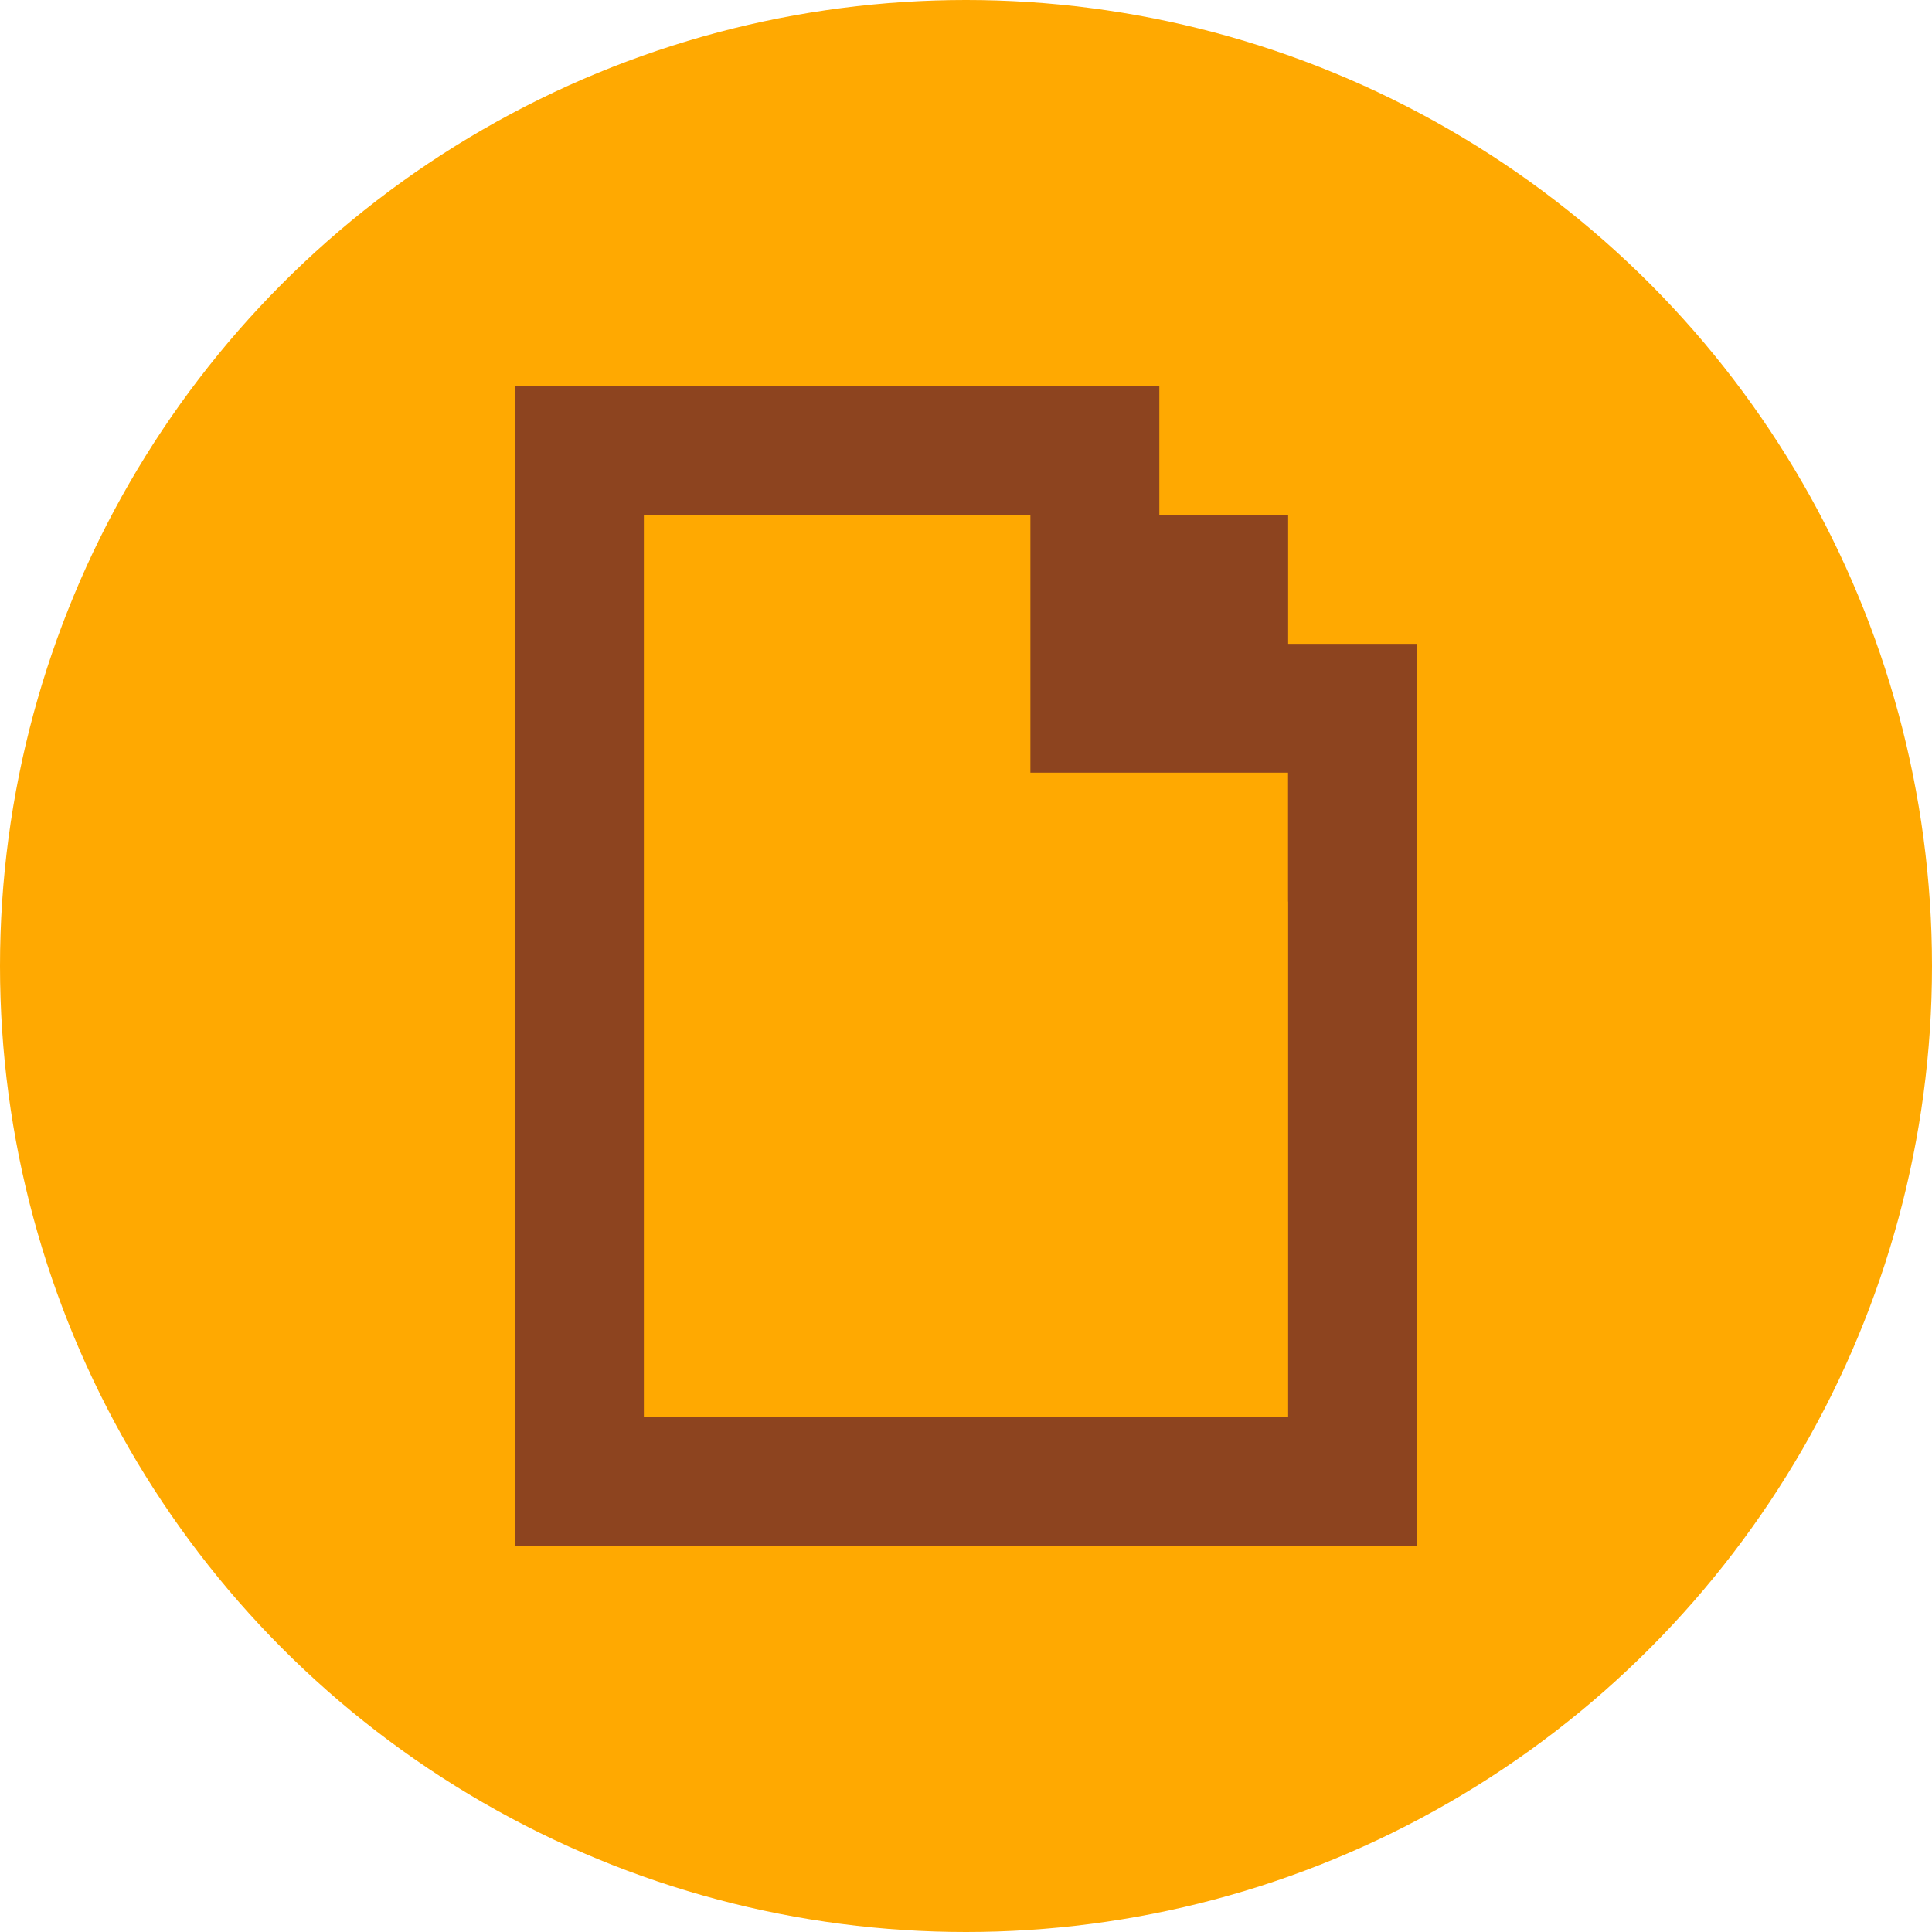
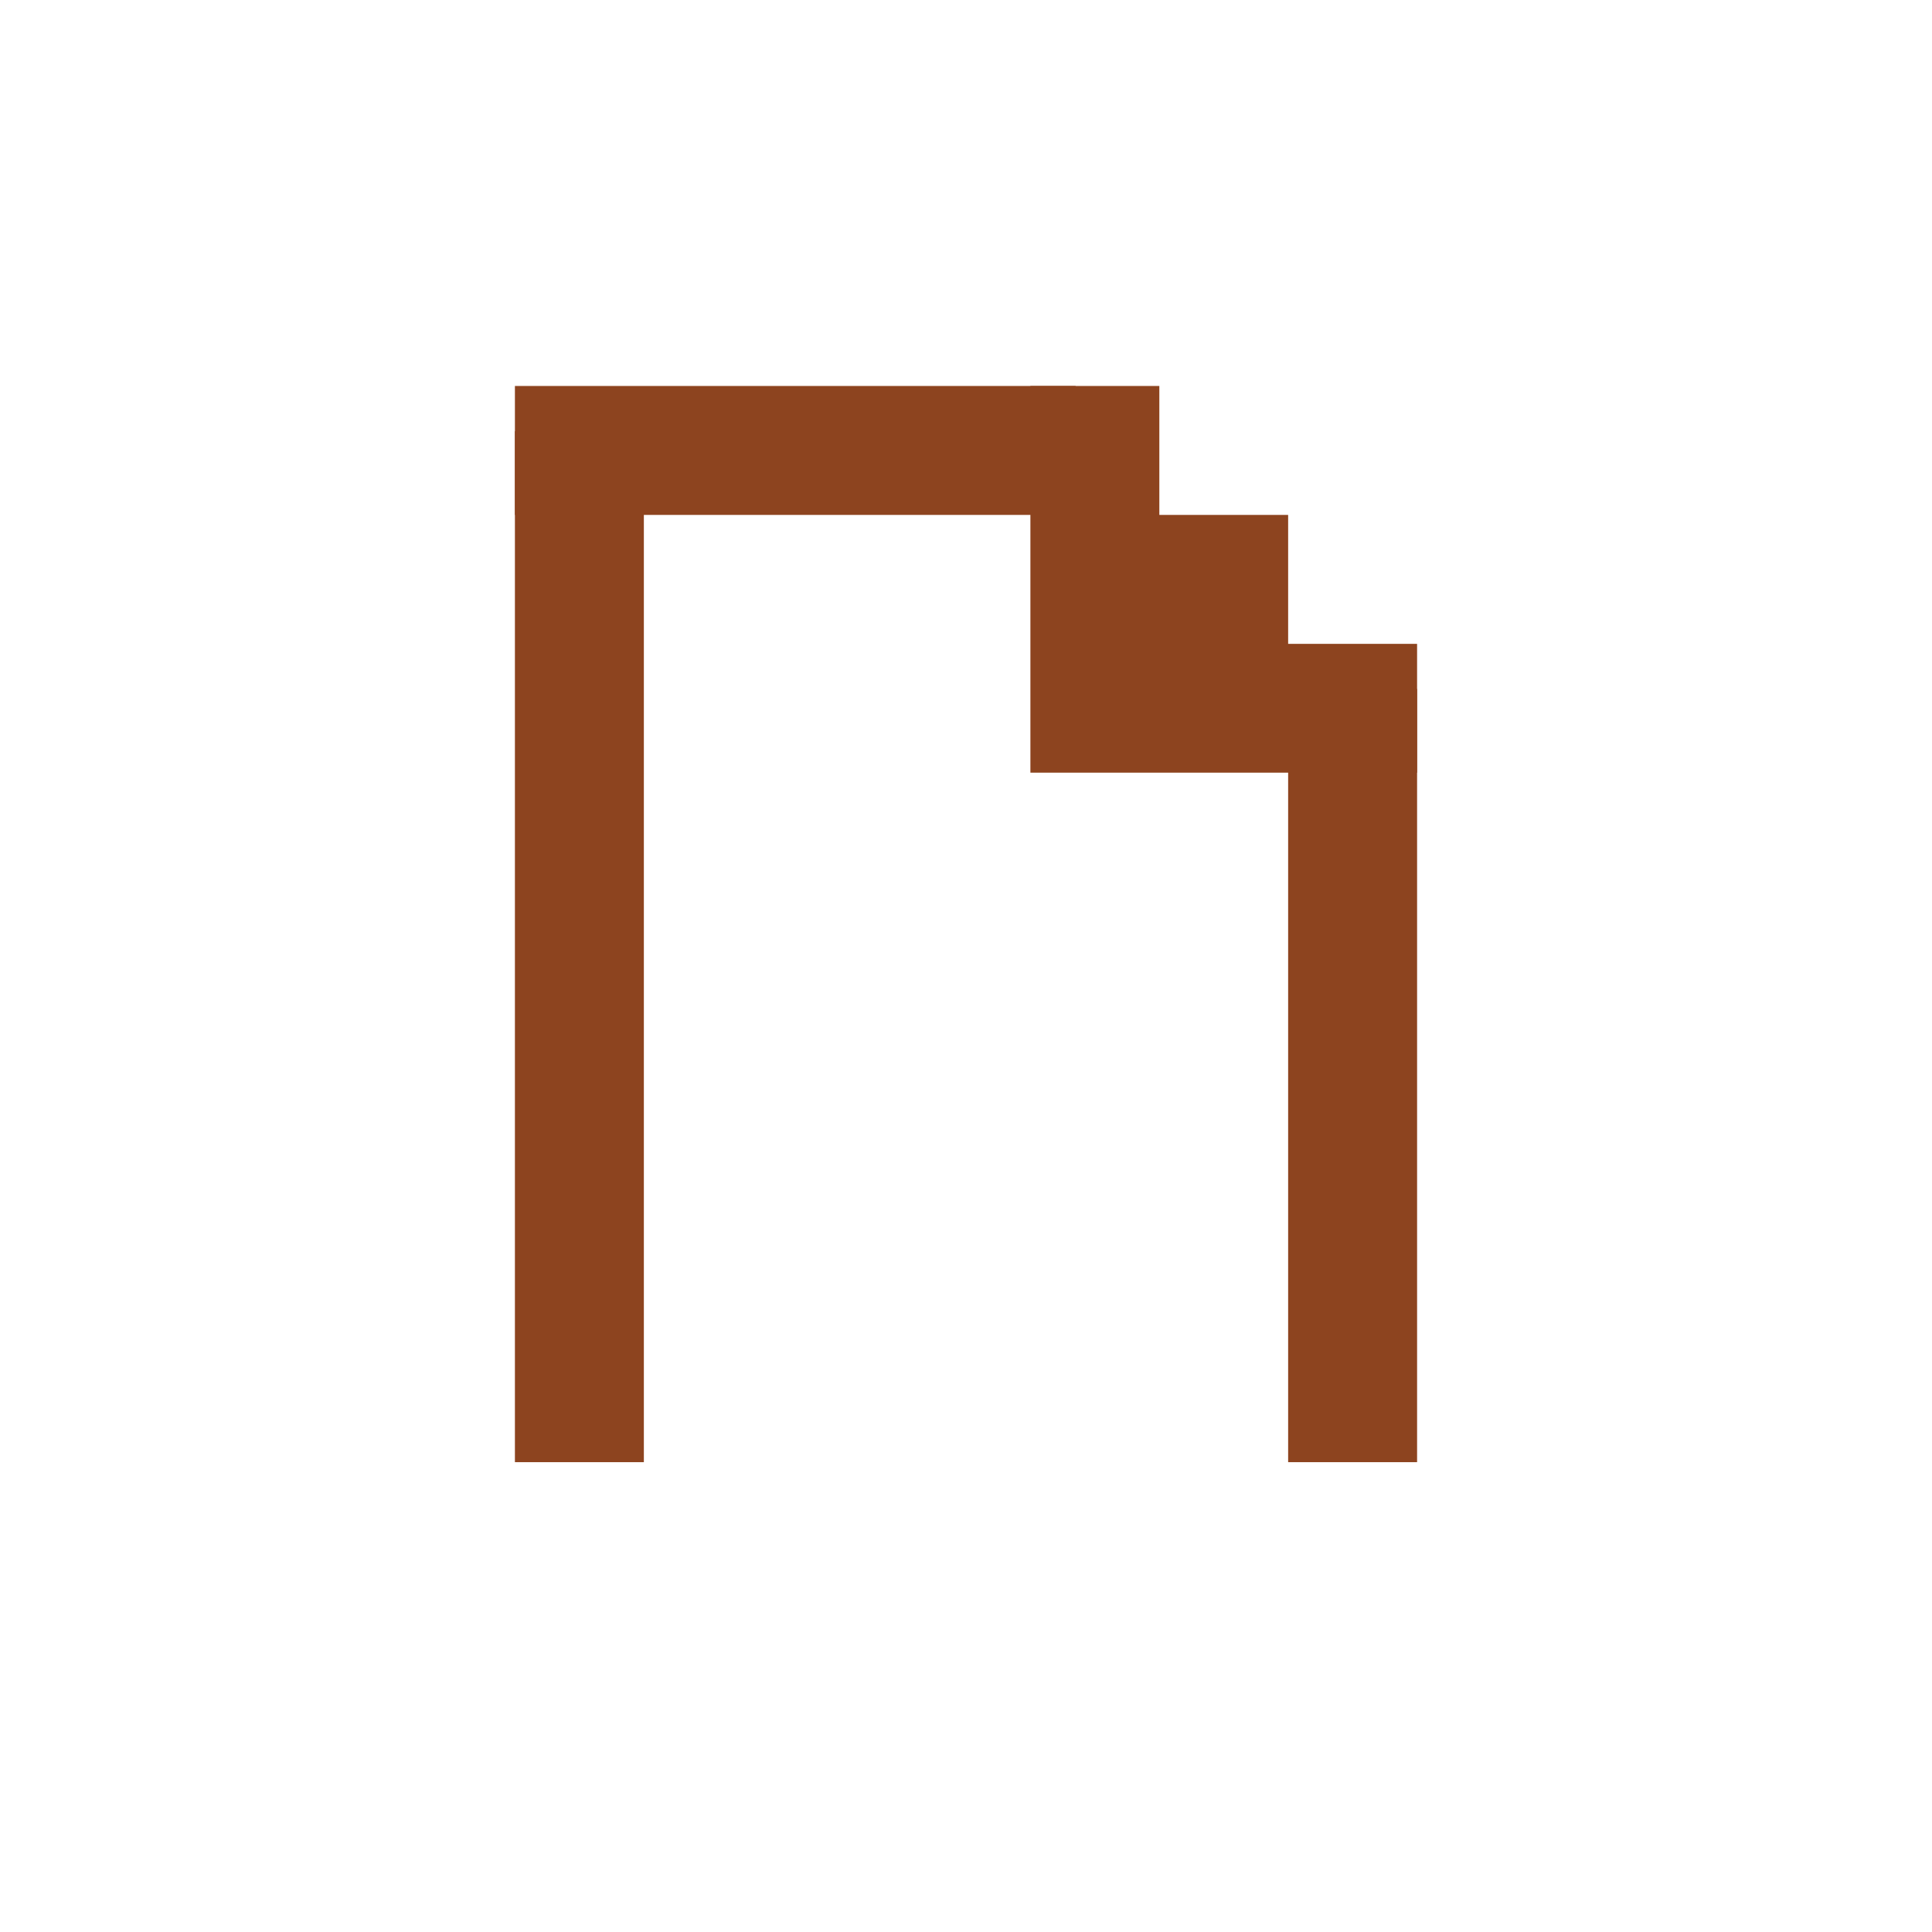
<svg xmlns="http://www.w3.org/2000/svg" id="Layer_2" data-name="Layer 2" viewBox="0 0 135 135">
  <defs>
    <style>
      .cls-1 {
        fill: #ffa901;
      }

      .cls-2, .cls-3 {
        fill: #8d441f;
      }

      .cls-3 {
        fill-rule: evenodd;
      }
    </style>
  </defs>
  <g id="Graphic_Elements" data-name="Graphic Elements">
    <g>
-       <circle class="cls-1" cx="67.5" cy="67.5" r="67.5" />
      <g>
        <polygon class="cls-3" points="35.98 30.13 35.98 40.12 35.98 50.41 35.98 60.7 35.98 71 35.98 81.29 35.98 91.58 35.98 102.17 44.99 102.17 44.99 91.58 44.99 81.29 44.99 71 44.99 60.7 44.99 50.41 44.99 40.12 44.99 30.13 35.98 30.13" />
        <polygon class="cls-3" points="90.01 48.14 90.01 58.64 90.01 69.45 90.01 80.26 90.01 91.07 90.01 102.17 99.02 102.17 99.02 91.07 99.02 80.26 99.02 69.45 99.02 58.64 99.02 48.14 90.01 48.14" />
        <polygon class="cls-3" points="66.37 26.97 56.24 26.97 46.11 26.97 35.98 26.97 35.98 35.98 46.11 35.98 56.24 35.98 66.37 35.98 75.16 35.98 75.16 26.97 66.37 26.97" />
        <g>
-           <polyline class="cls-2" points="63 35.98 76.51 35.98 76.51 26.97 63 26.97" />
-           <polyline class="cls-2" points="99.02 63 99.02 49.49 90.01 49.49 90.01 63" />
-         </g>
-         <polygon class="cls-3" points="90.01 99.02 81.01 99.02 72 99.02 63 99.02 53.99 99.02 44.99 99.02 35.98 99.02 35.98 108.03 44.99 108.03 53.99 108.03 63 108.03 72 108.03 81.01 108.03 90.01 108.03 99.02 108.03 99.02 99.02 90.01 99.02" />
+           </g>
        <polygon class="cls-3" points="90.01 44.99 90.01 35.98 81.01 35.98 81.01 26.97 72 26.97 72 34.33 72 43.33 72 53.99 81.01 53.99 90.01 53.99 99.02 53.99 99.02 44.99 90.01 44.99" />
      </g>
    </g>
  </g>
</svg>